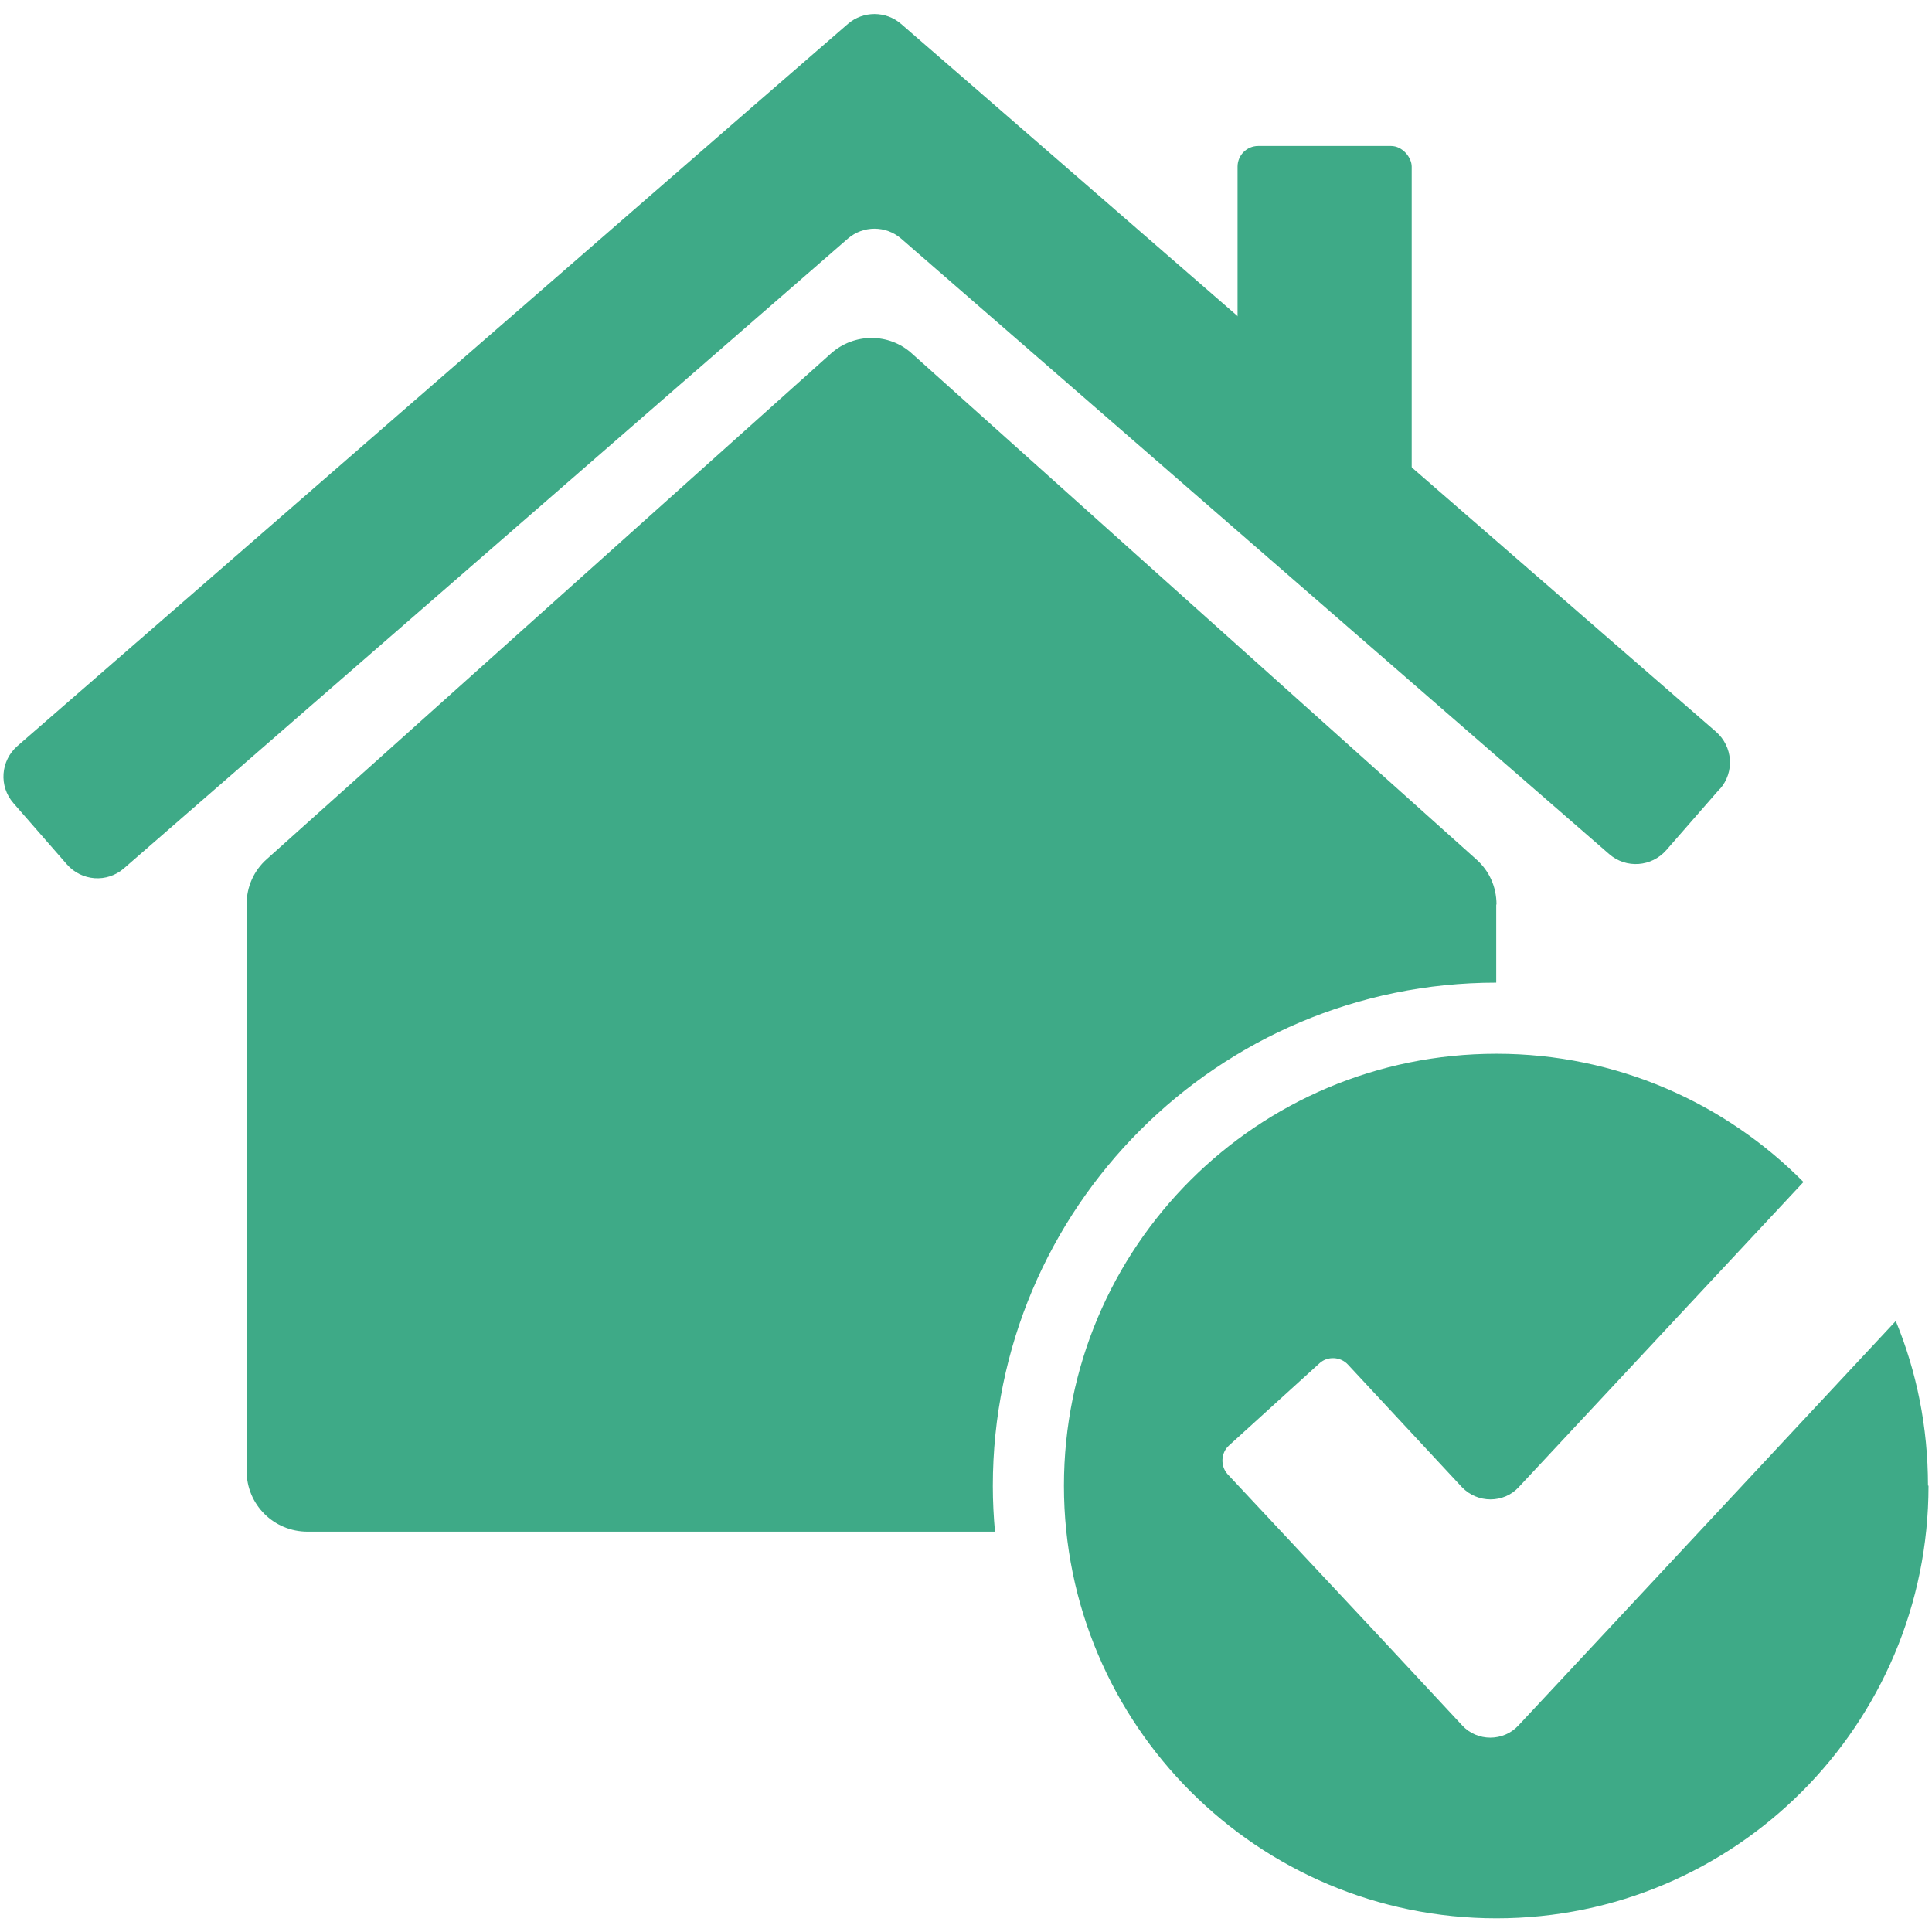
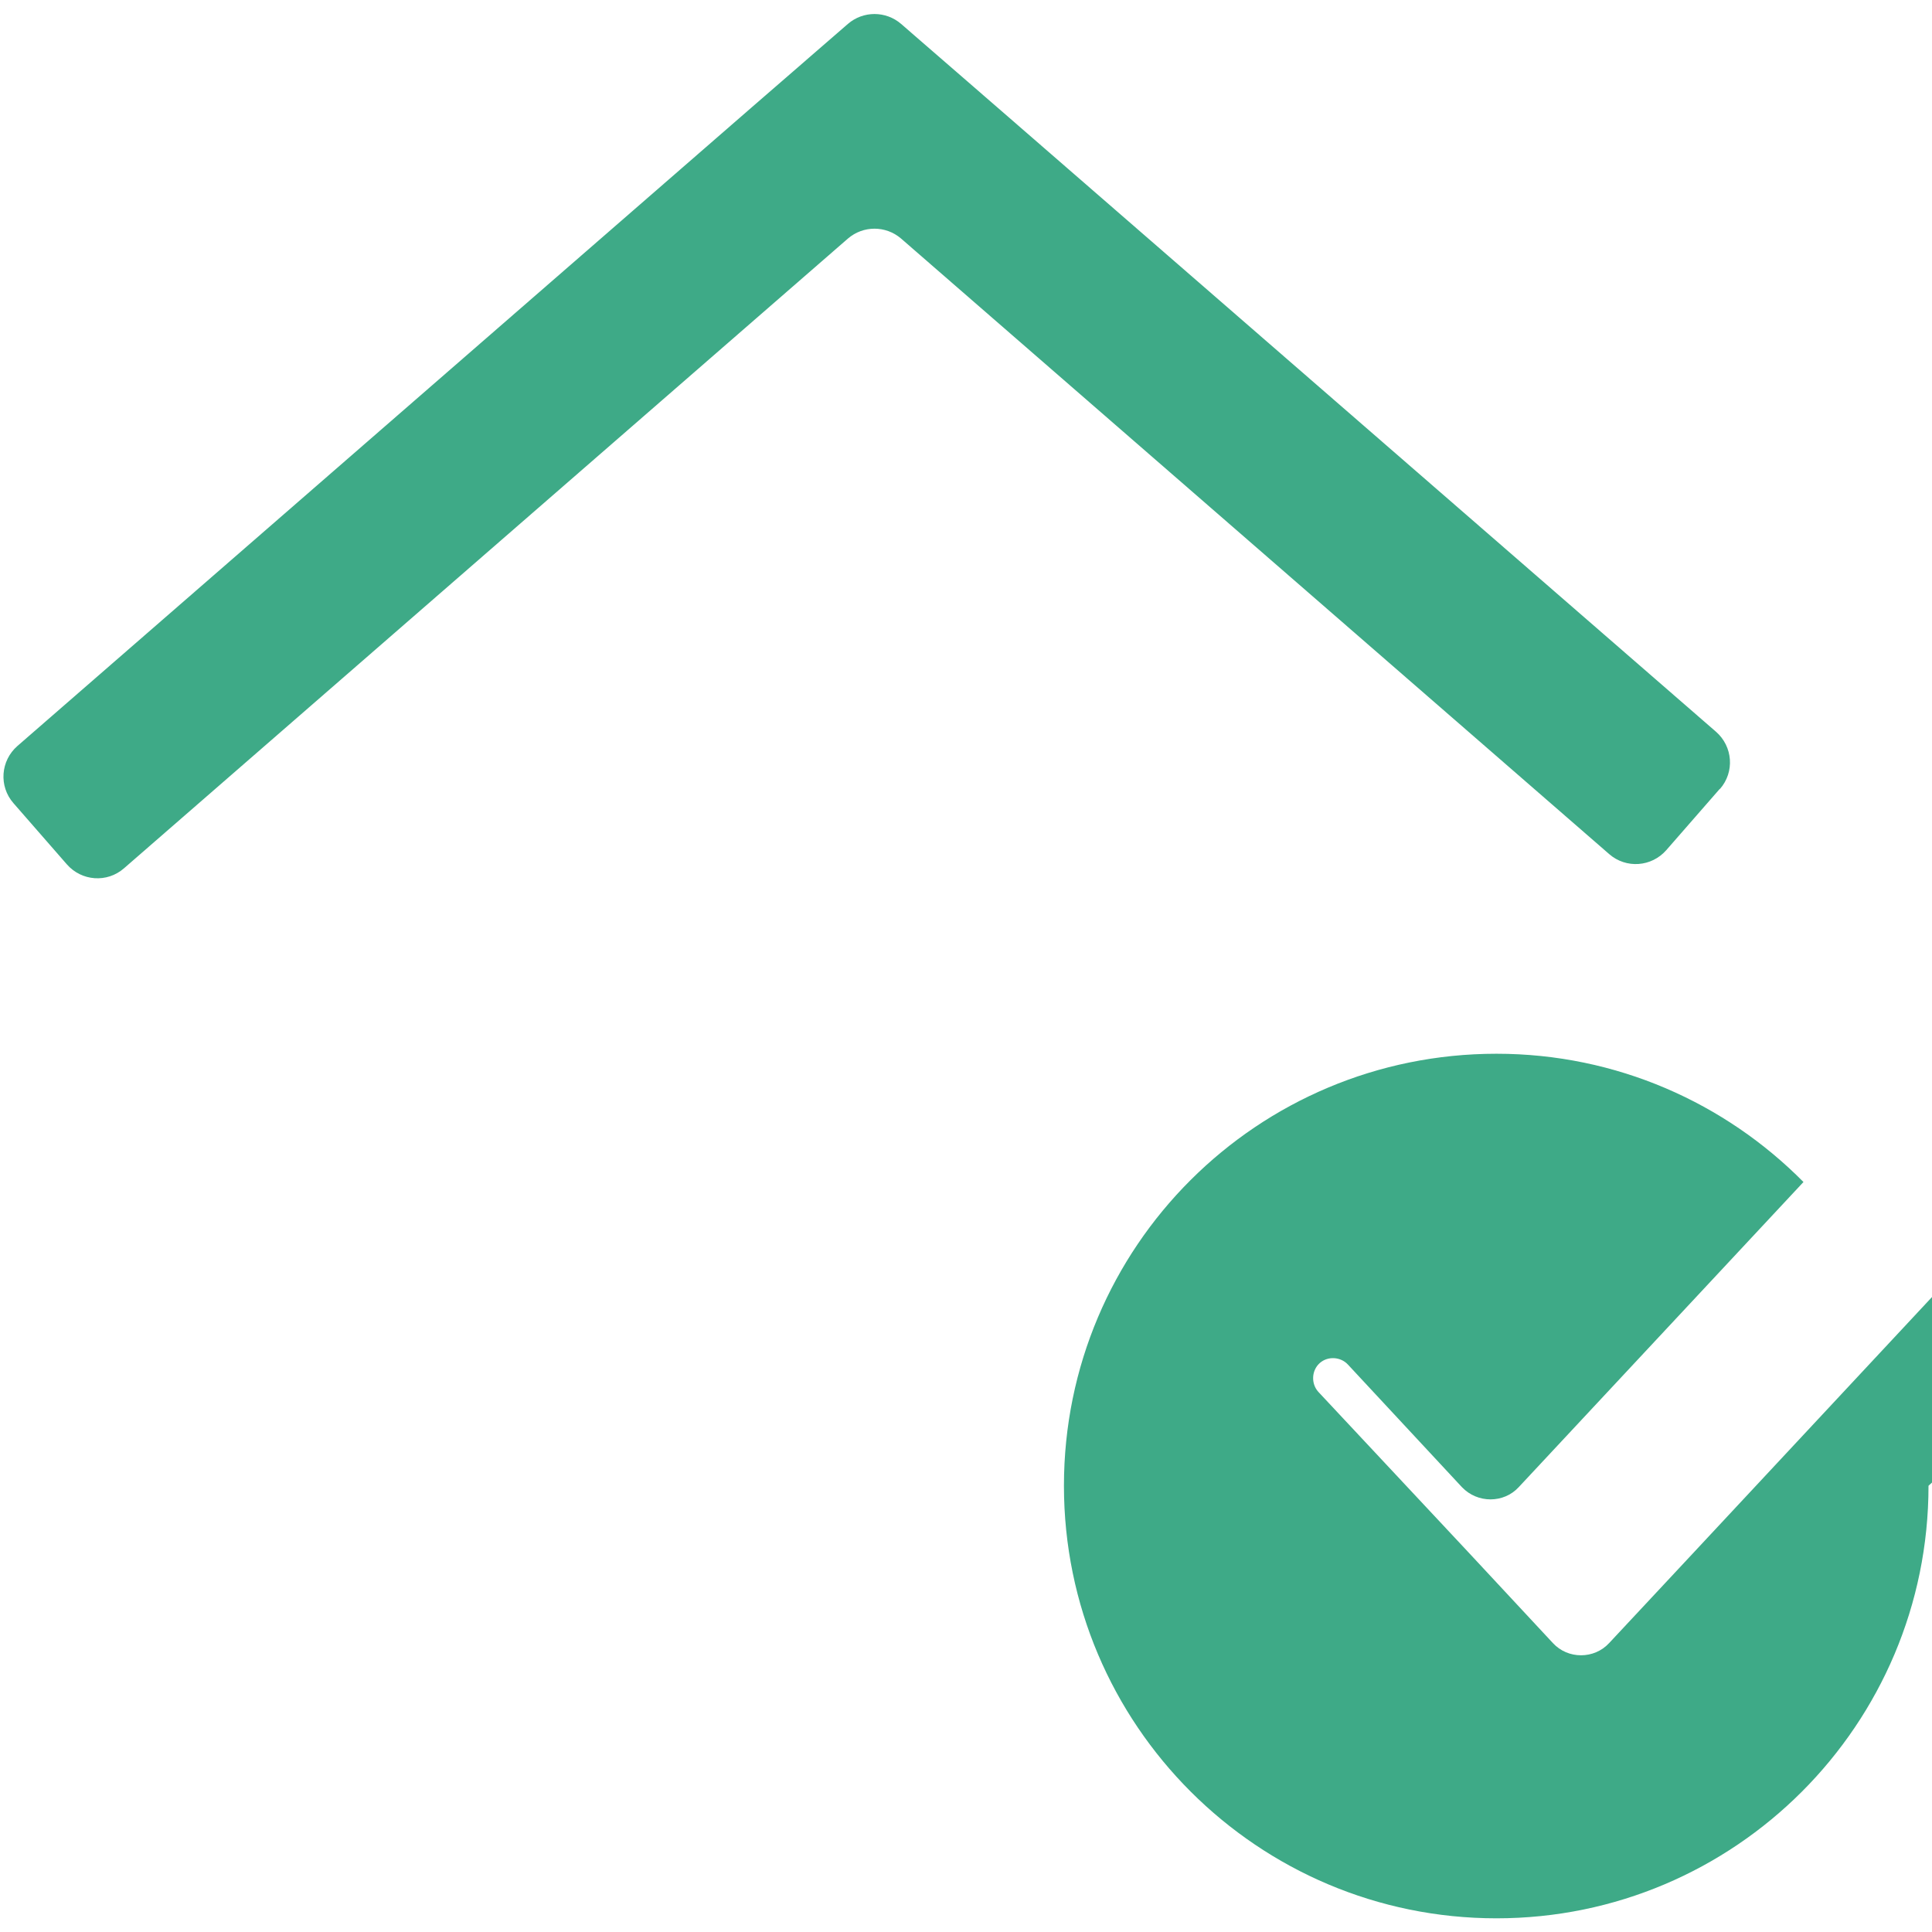
<svg xmlns="http://www.w3.org/2000/svg" id="a" viewBox="0 0 72 72">
  <defs>
    <style>.b{fill:#3eaa87;}</style>
  </defs>
  <g>
-     <path class="b" d="M55.76,33.71v2.91c-10.36,0-18.76,8.4-18.76,18.76,0,.58,.03,1.14,.08,1.7H11.46c-1.25,0-2.27-1-2.27-2.27v-21.11c0-.65,.27-1.26,.76-1.69L30.96,13.18c.87-.78,2.18-.78,3.03,0l21.02,18.84c.49,.43,.76,1.03,.76,1.69Z" />
    <path class="b" d="M64.09,29.4l-1.99,2.28c-.55,.63-1.5,.7-2.13,.15L33.58,8.89c-.57-.49-1.41-.49-1.98,0L4.62,32.36c-.63,.55-1.58,.48-2.13-.15l-1.99-2.28c-.55-.63-.48-1.58,.15-2.13L27.98,4.03l3.62-3.14c.57-.49,1.41-.49,1.98,0l3.62,3.14,26.75,23.24c.63,.55,.7,1.5,.15,2.13Z" />
  </g>
-   <rect class="b" x="46.12" y="5.44" width="6.49" height="12.76" rx=".77" ry=".77" />
-   <path class="b" d="M71.87,55.37c0,8.9-7.21,16.12-16.1,16.12s-16.12-7.21-16.12-16.12,7.21-16.1,16.12-16.1c4.47,0,8.52,1.83,11.44,4.78l-10.61,11.37c-.56,.61-1.54,.61-2.12,0l-4.25-4.57c-.27-.29-.75-.32-1.05-.05l-3.38,3.07c-.3,.27-.33,.76-.05,1.07l5.65,6.04,3.09,3.32c.56,.61,1.54,.61,2.1,0l3.1-3.32,10.96-11.75c.78,1.89,1.2,3.96,1.2,6.13Z" />
+   <path class="b" d="M71.87,55.37c0,8.9-7.21,16.12-16.1,16.12s-16.12-7.21-16.12-16.12,7.21-16.1,16.12-16.1c4.47,0,8.52,1.83,11.44,4.78l-10.61,11.37c-.56,.61-1.54,.61-2.12,0l-4.25-4.57c-.27-.29-.75-.32-1.05-.05c-.3,.27-.33,.76-.05,1.07l5.65,6.04,3.09,3.32c.56,.61,1.54,.61,2.1,0l3.1-3.32,10.96-11.75c.78,1.89,1.2,3.96,1.2,6.13Z" />
</svg>